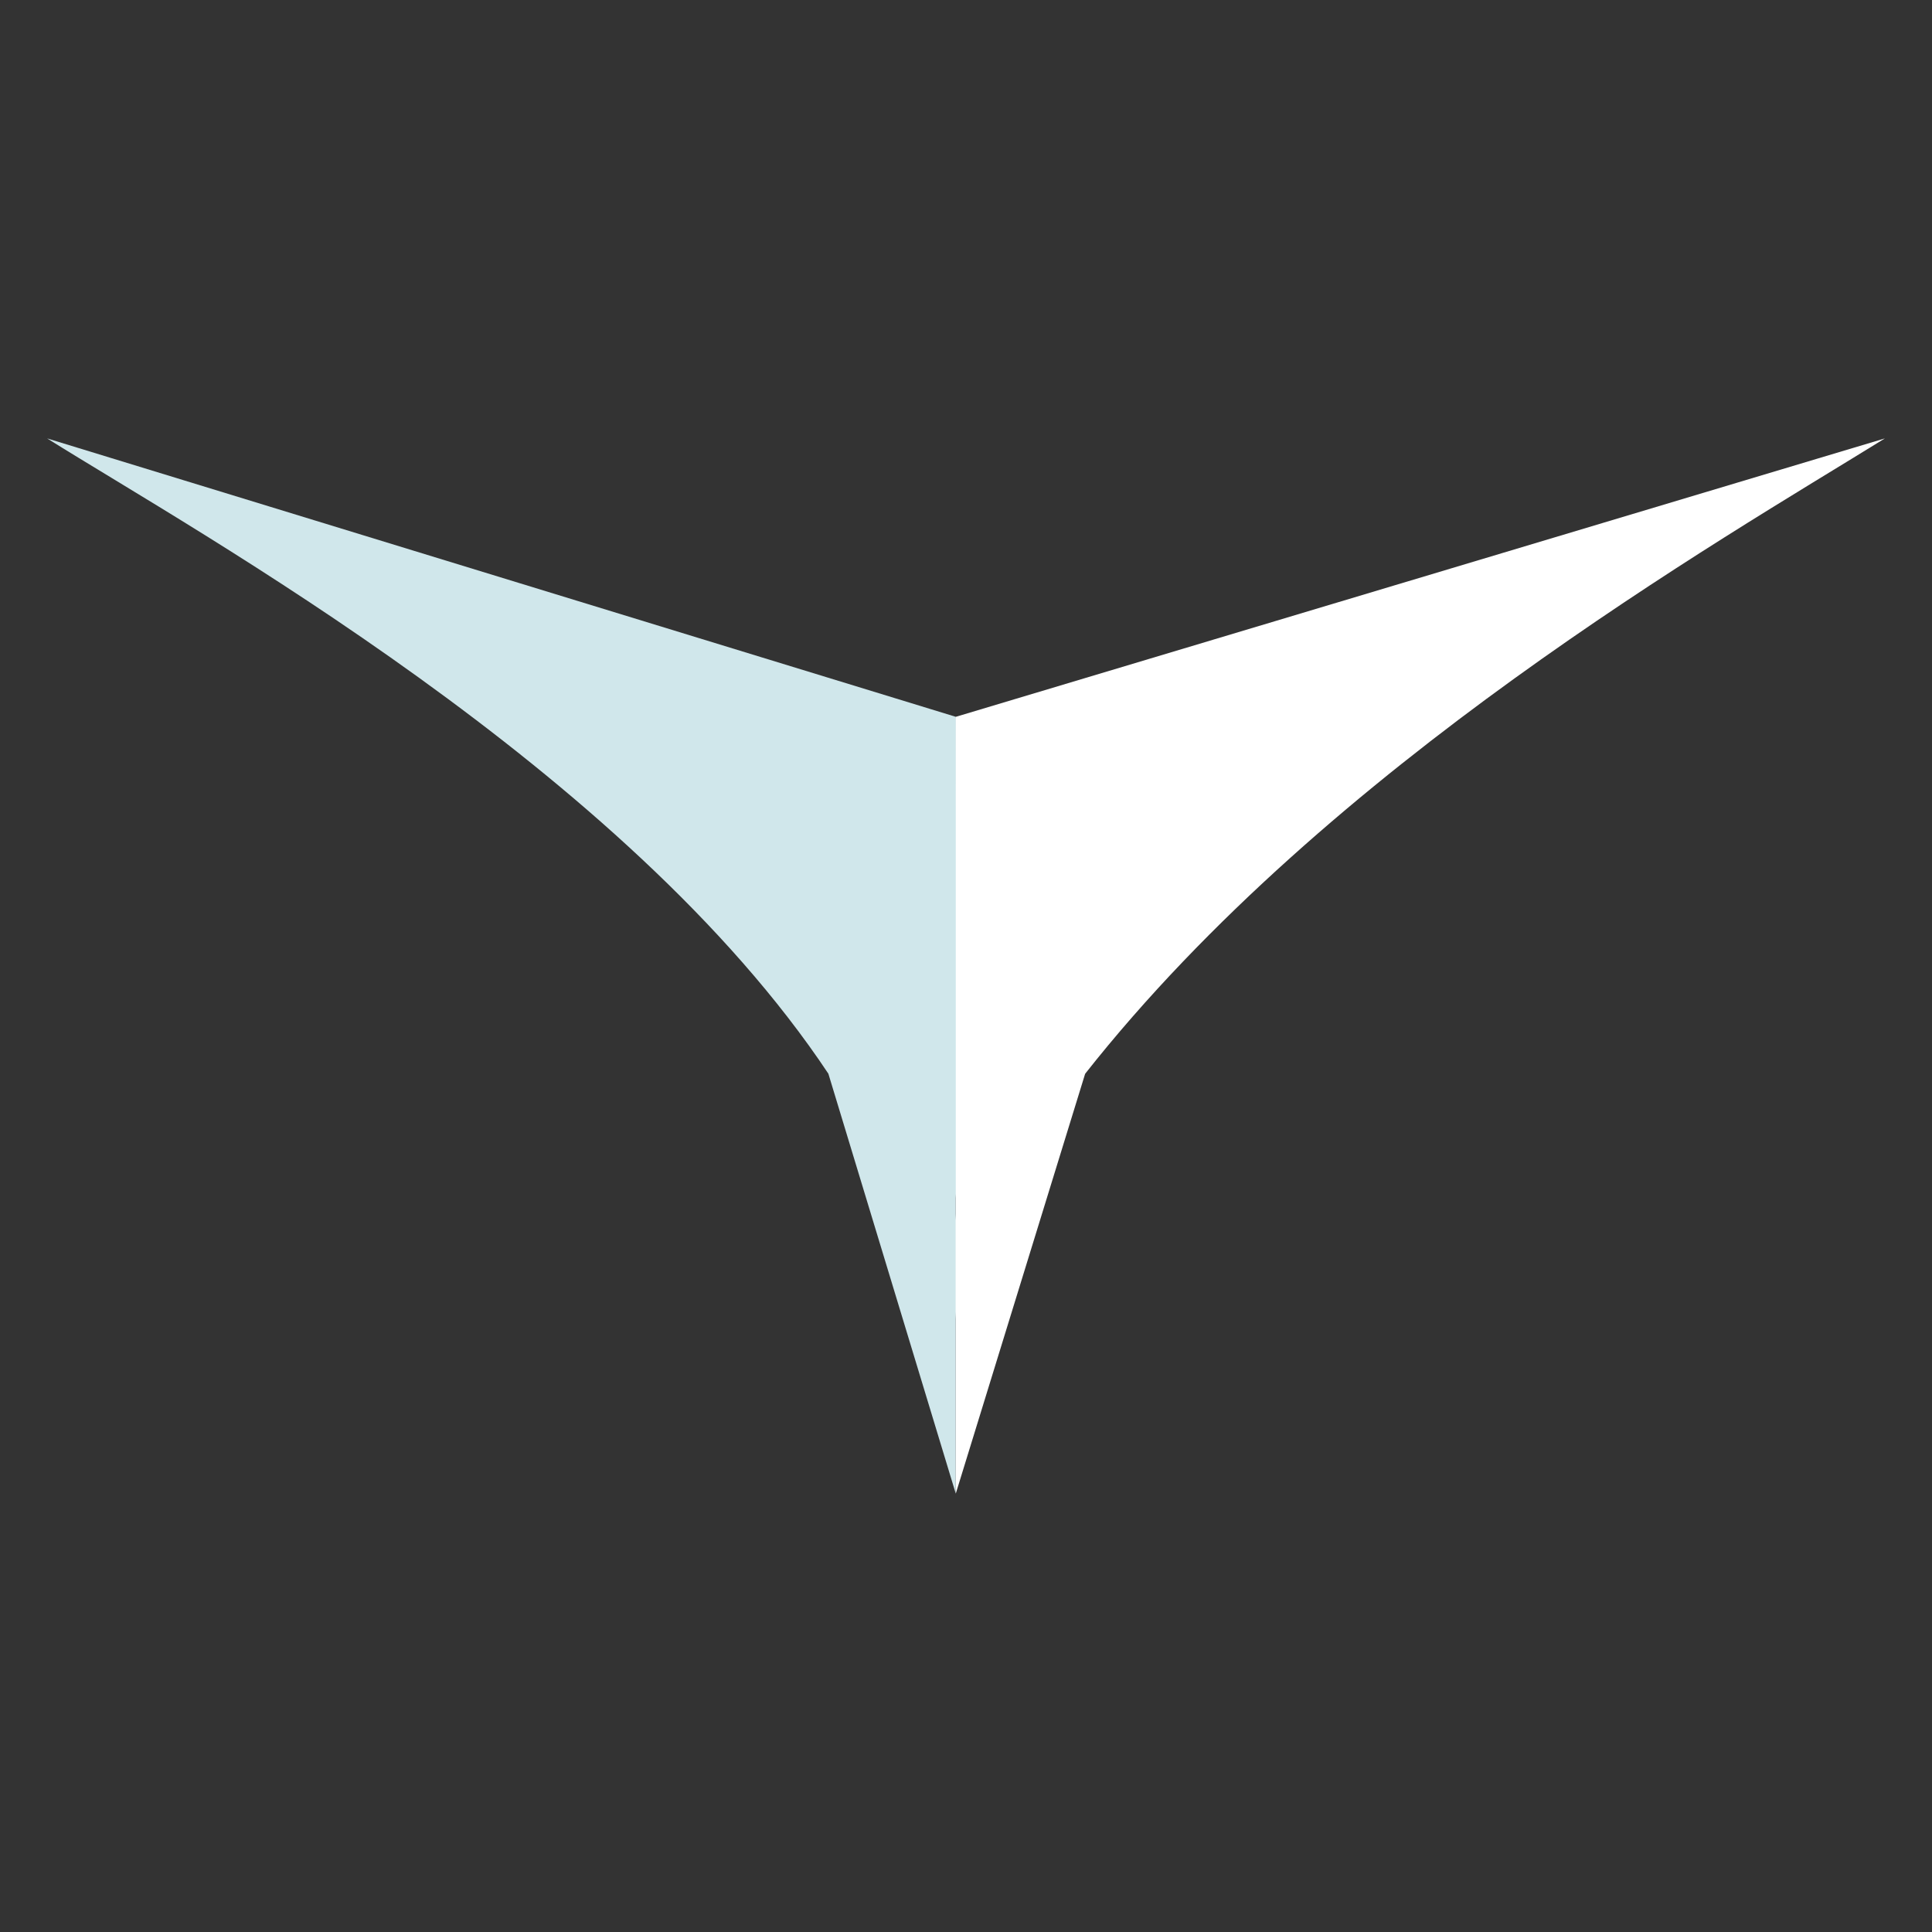
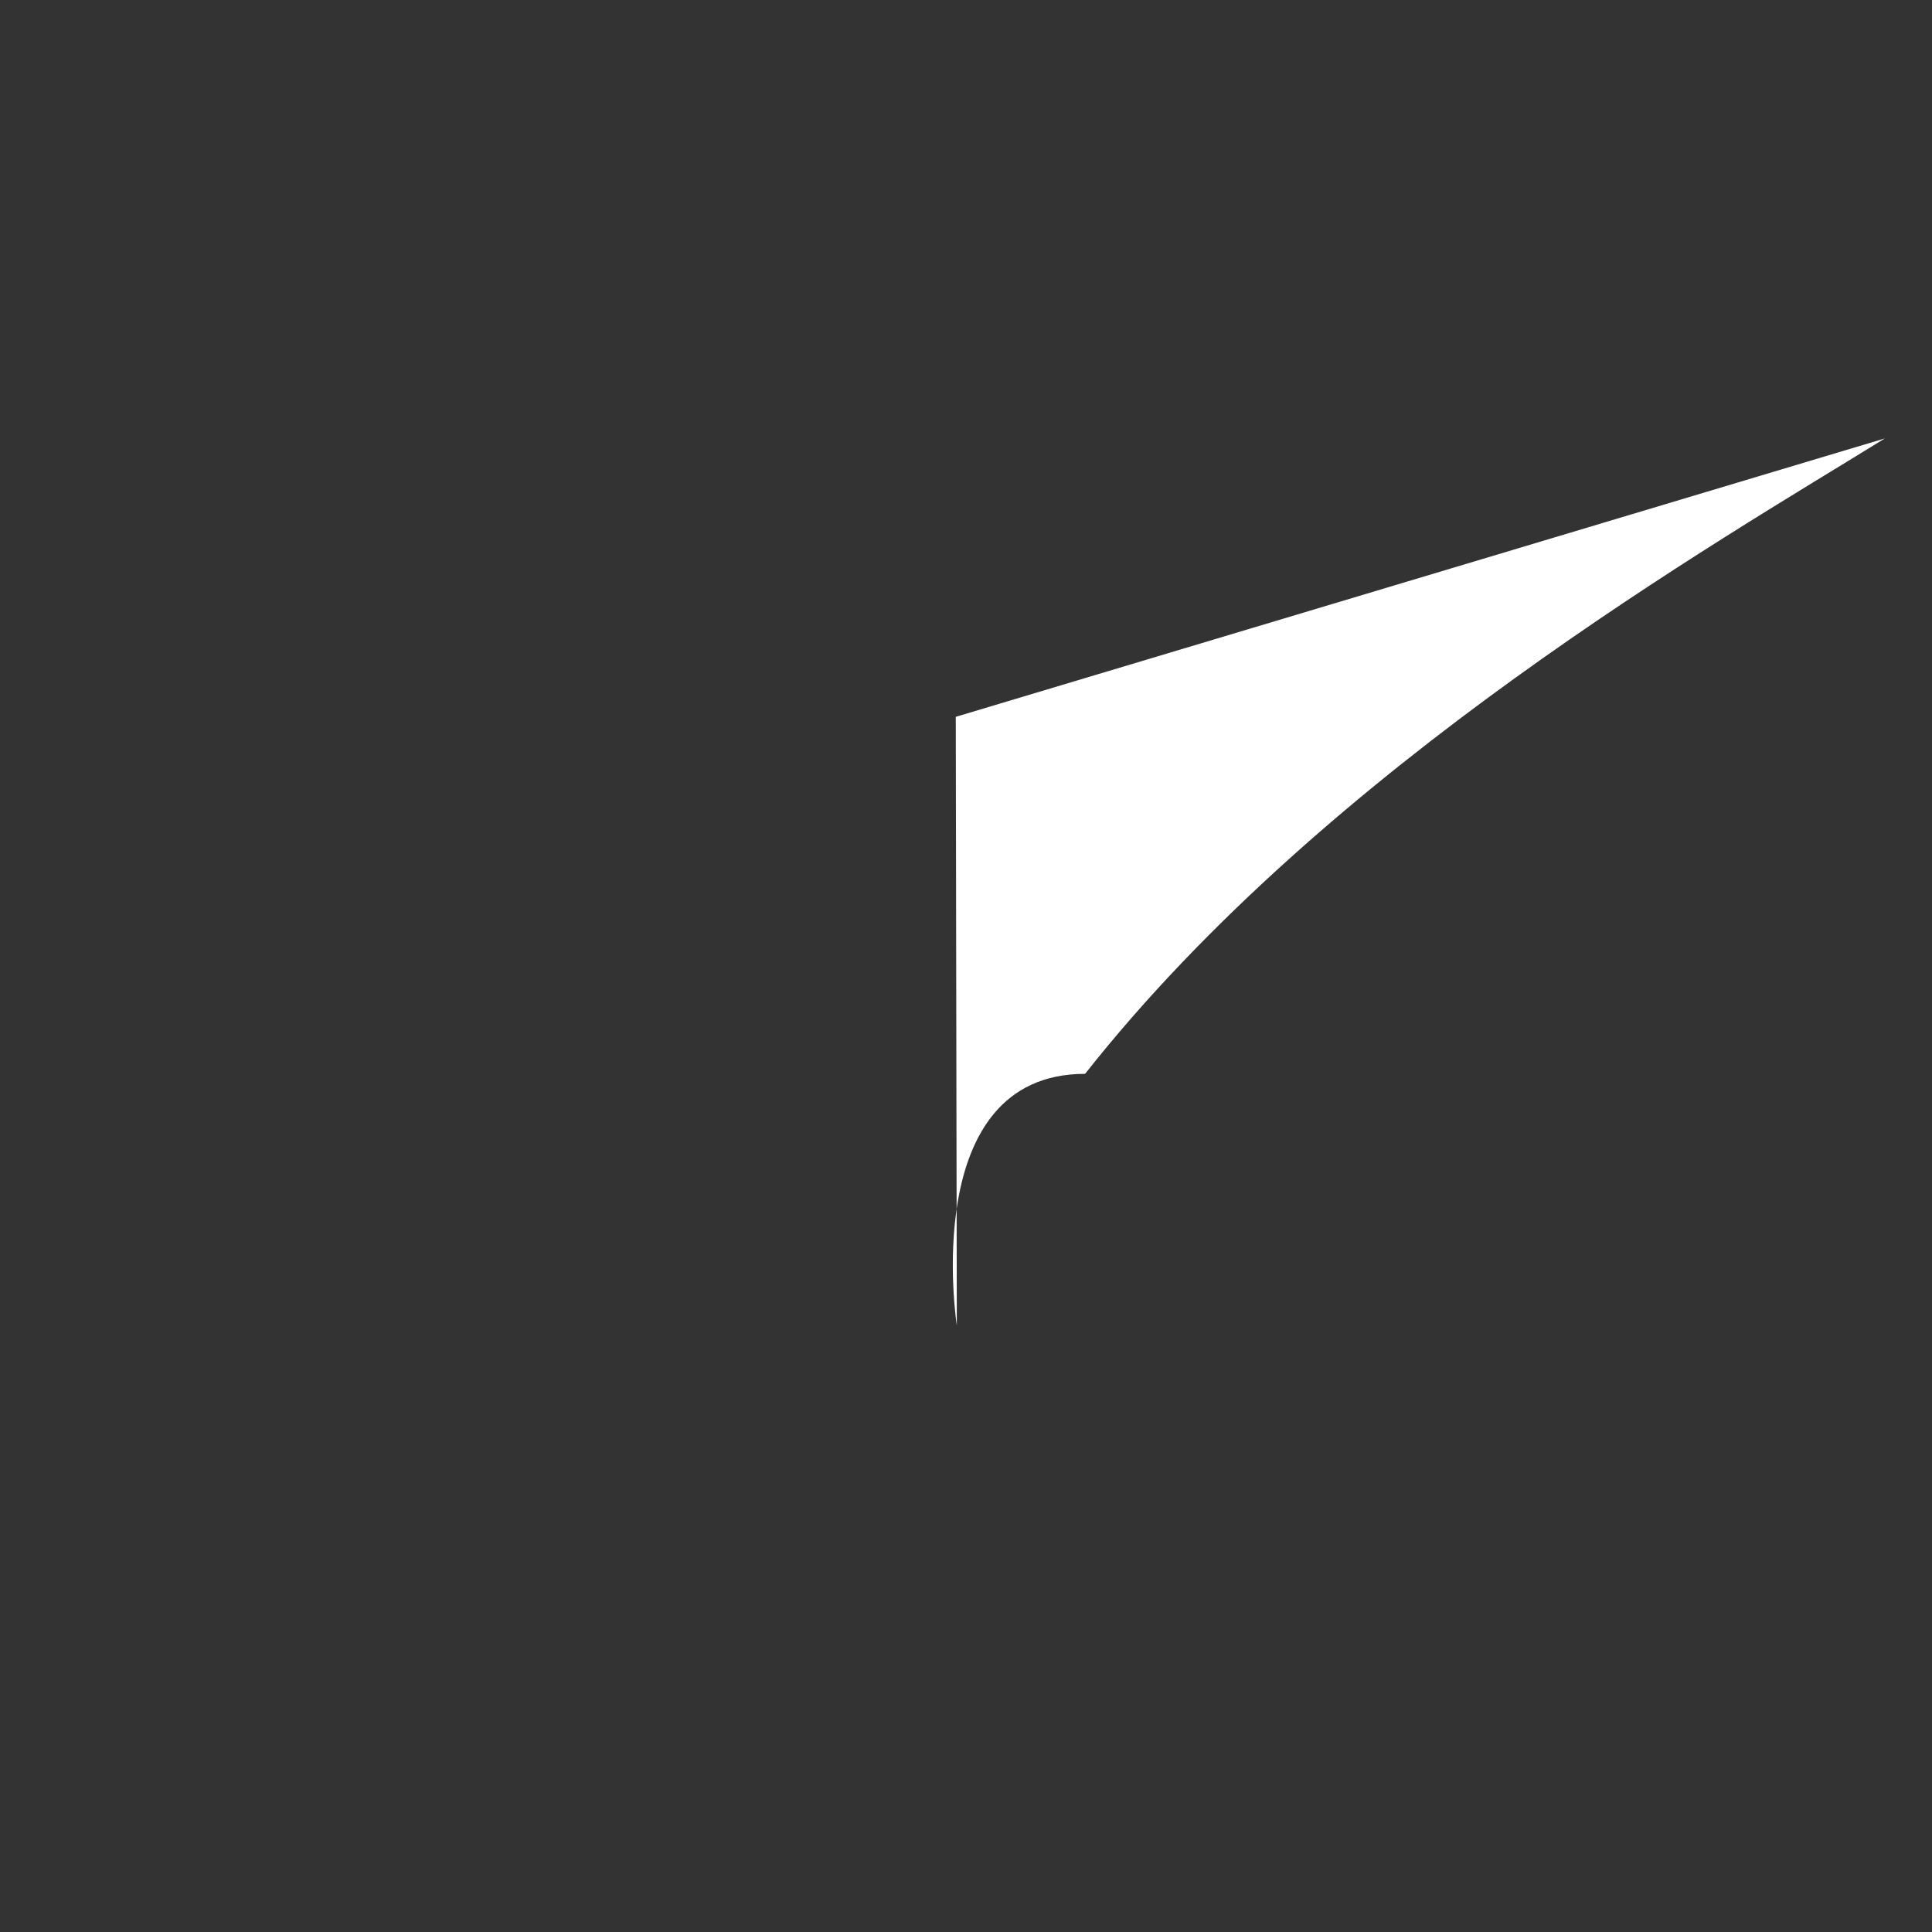
<svg xmlns="http://www.w3.org/2000/svg" xmlns:ns1="http://sodipodi.sourceforge.net/DTD/sodipodi-0.dtd" xmlns:ns2="http://www.inkscape.org/namespaces/inkscape" width="1500" height="1500" viewBox="0 0 1500 1500" version="1.1" xml:space="preserve" style="clip-rule:evenodd;fill-rule:evenodd;stroke-linejoin:round;stroke-miterlimit:2" id="svg572" ns1:docname="Alvidio-logo-rgb-square-nega.svg" ns2:version="1.2.2 (b0a8486541, 2022-12-01)">
  <rect x="0" y="0" width="1500" height="1500" fill="#333333" stroke="none" />
  <defs id="defs576">
        
    
            
            
            
        
                
                
                
                
                
                
                
            
                
                
                
                
            
                    
                
                    
                
                    
                
                    
                
                    
                
                    
                
                    
                
                    
                
                    
                
                    
                
                    
                </defs>
  <ns1:namedview id="namedview574" pagecolor="#ffffff" bordercolor="#000000" borderopacity="0.25" ns2:showpageshadow="2" ns2:pageopacity="0.0" ns2:pagecheckerboard="0" ns2:deskcolor="#d1d1d1" showgrid="false" ns2:zoom="0.12291667" ns2:cx="130.16949" ns2:cy="410.84746" ns2:window-width="1920" ns2:window-height="1131" ns2:window-x="0" ns2:window-y="0" ns2:window-maximized="1" ns2:current-layer="svg572" />
  <g id="g783" style="clip-rule:evenodd;fill-rule:evenodd;stroke-linejoin:round;stroke-miterlimit:2" transform="translate(-209,-17.826)">
-     <path d="M 852.22,851.557 C 694.639,614.737 363.302,432.038 245.578,358.206 l 705.534,216.16 0.693,472.571 c 0,0 32.233,-195.079 -99.586,-195.379 z" style="fill:#d0e7eb;stroke-width:8.329" id="path551" />
    <path d="m 1051.455,851.557 c 189.698,-240.566 492.615,-413.869 620.967,-493.351 l -721.362,216.16 0.809,472.571 c 0,0 -30.5,-195.379 99.586,-195.379 z" style="fill:#ffffff;stroke-width:8.329" id="path555" />
-     <path d="M 951.047,1177.446 852.159,851.501 951.047,574.38 Z" style="fill:#d0e7eb;stroke-width:2.558" id="path559" />
-     <path d="M 951.061,1177.446 1051.499,851.501 951.061,574.38 Z" style="fill:#ffffff;stroke-width:2.558" id="path563" />
  </g>
</svg>